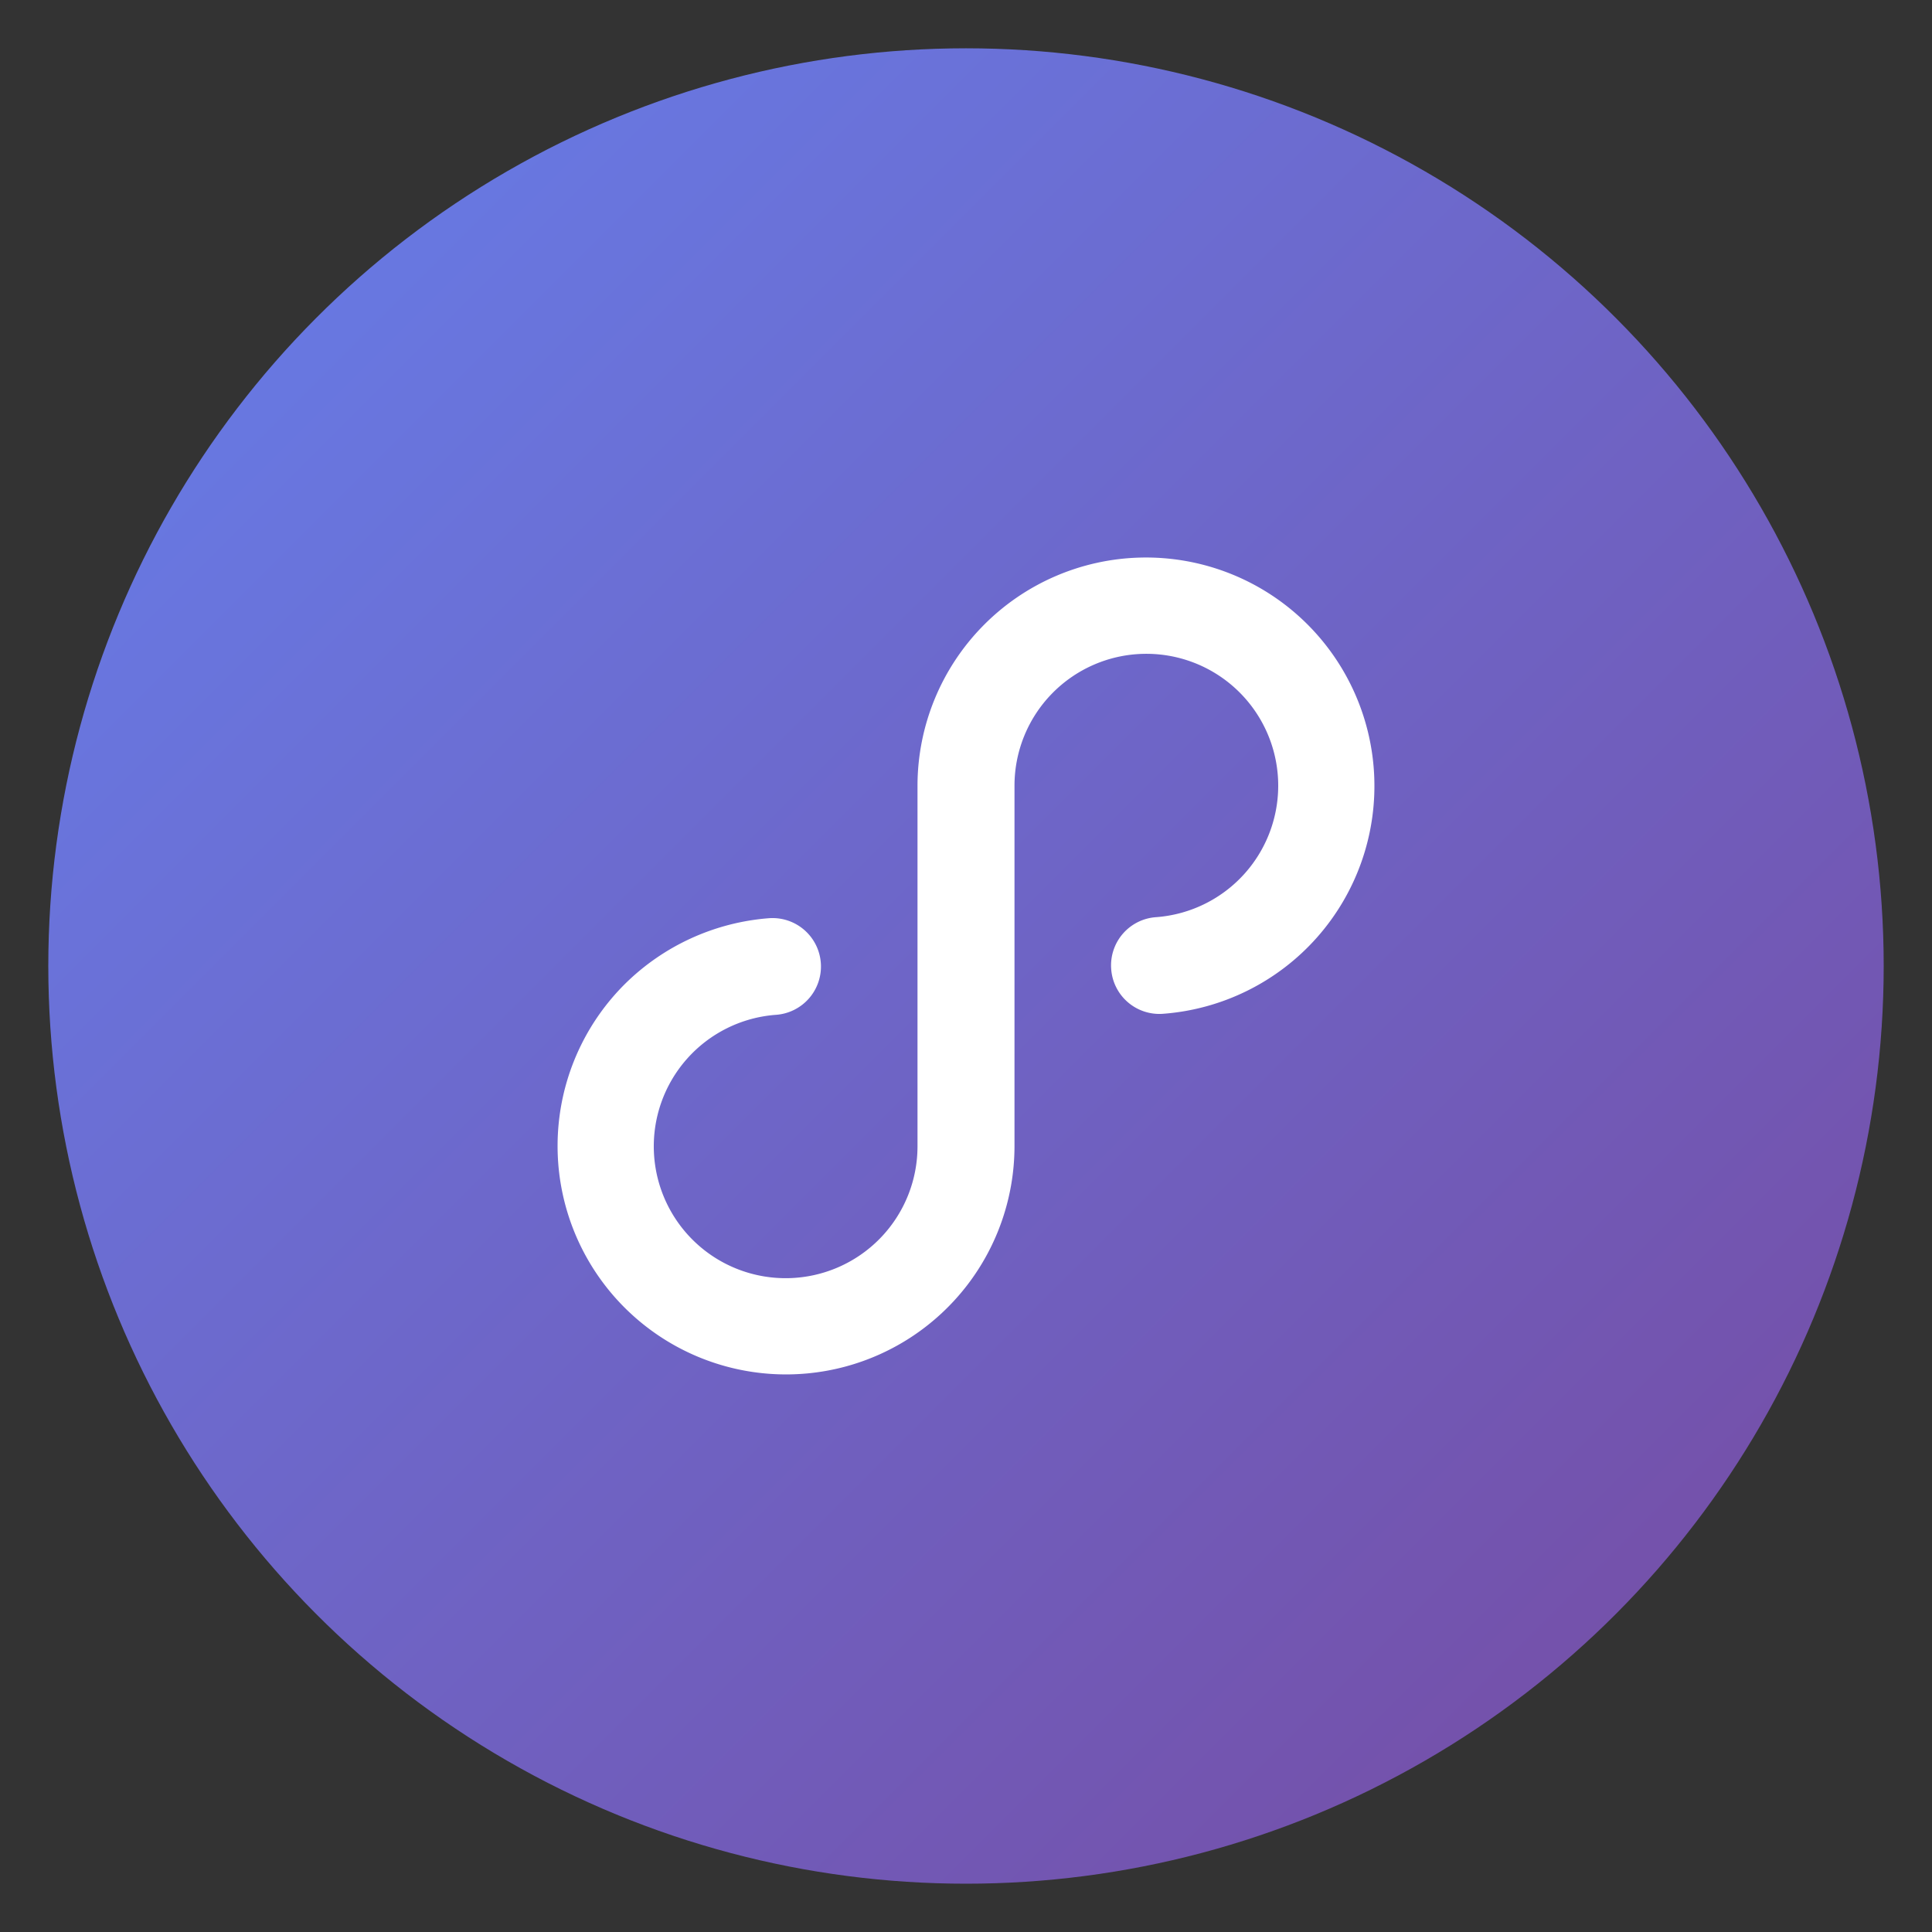
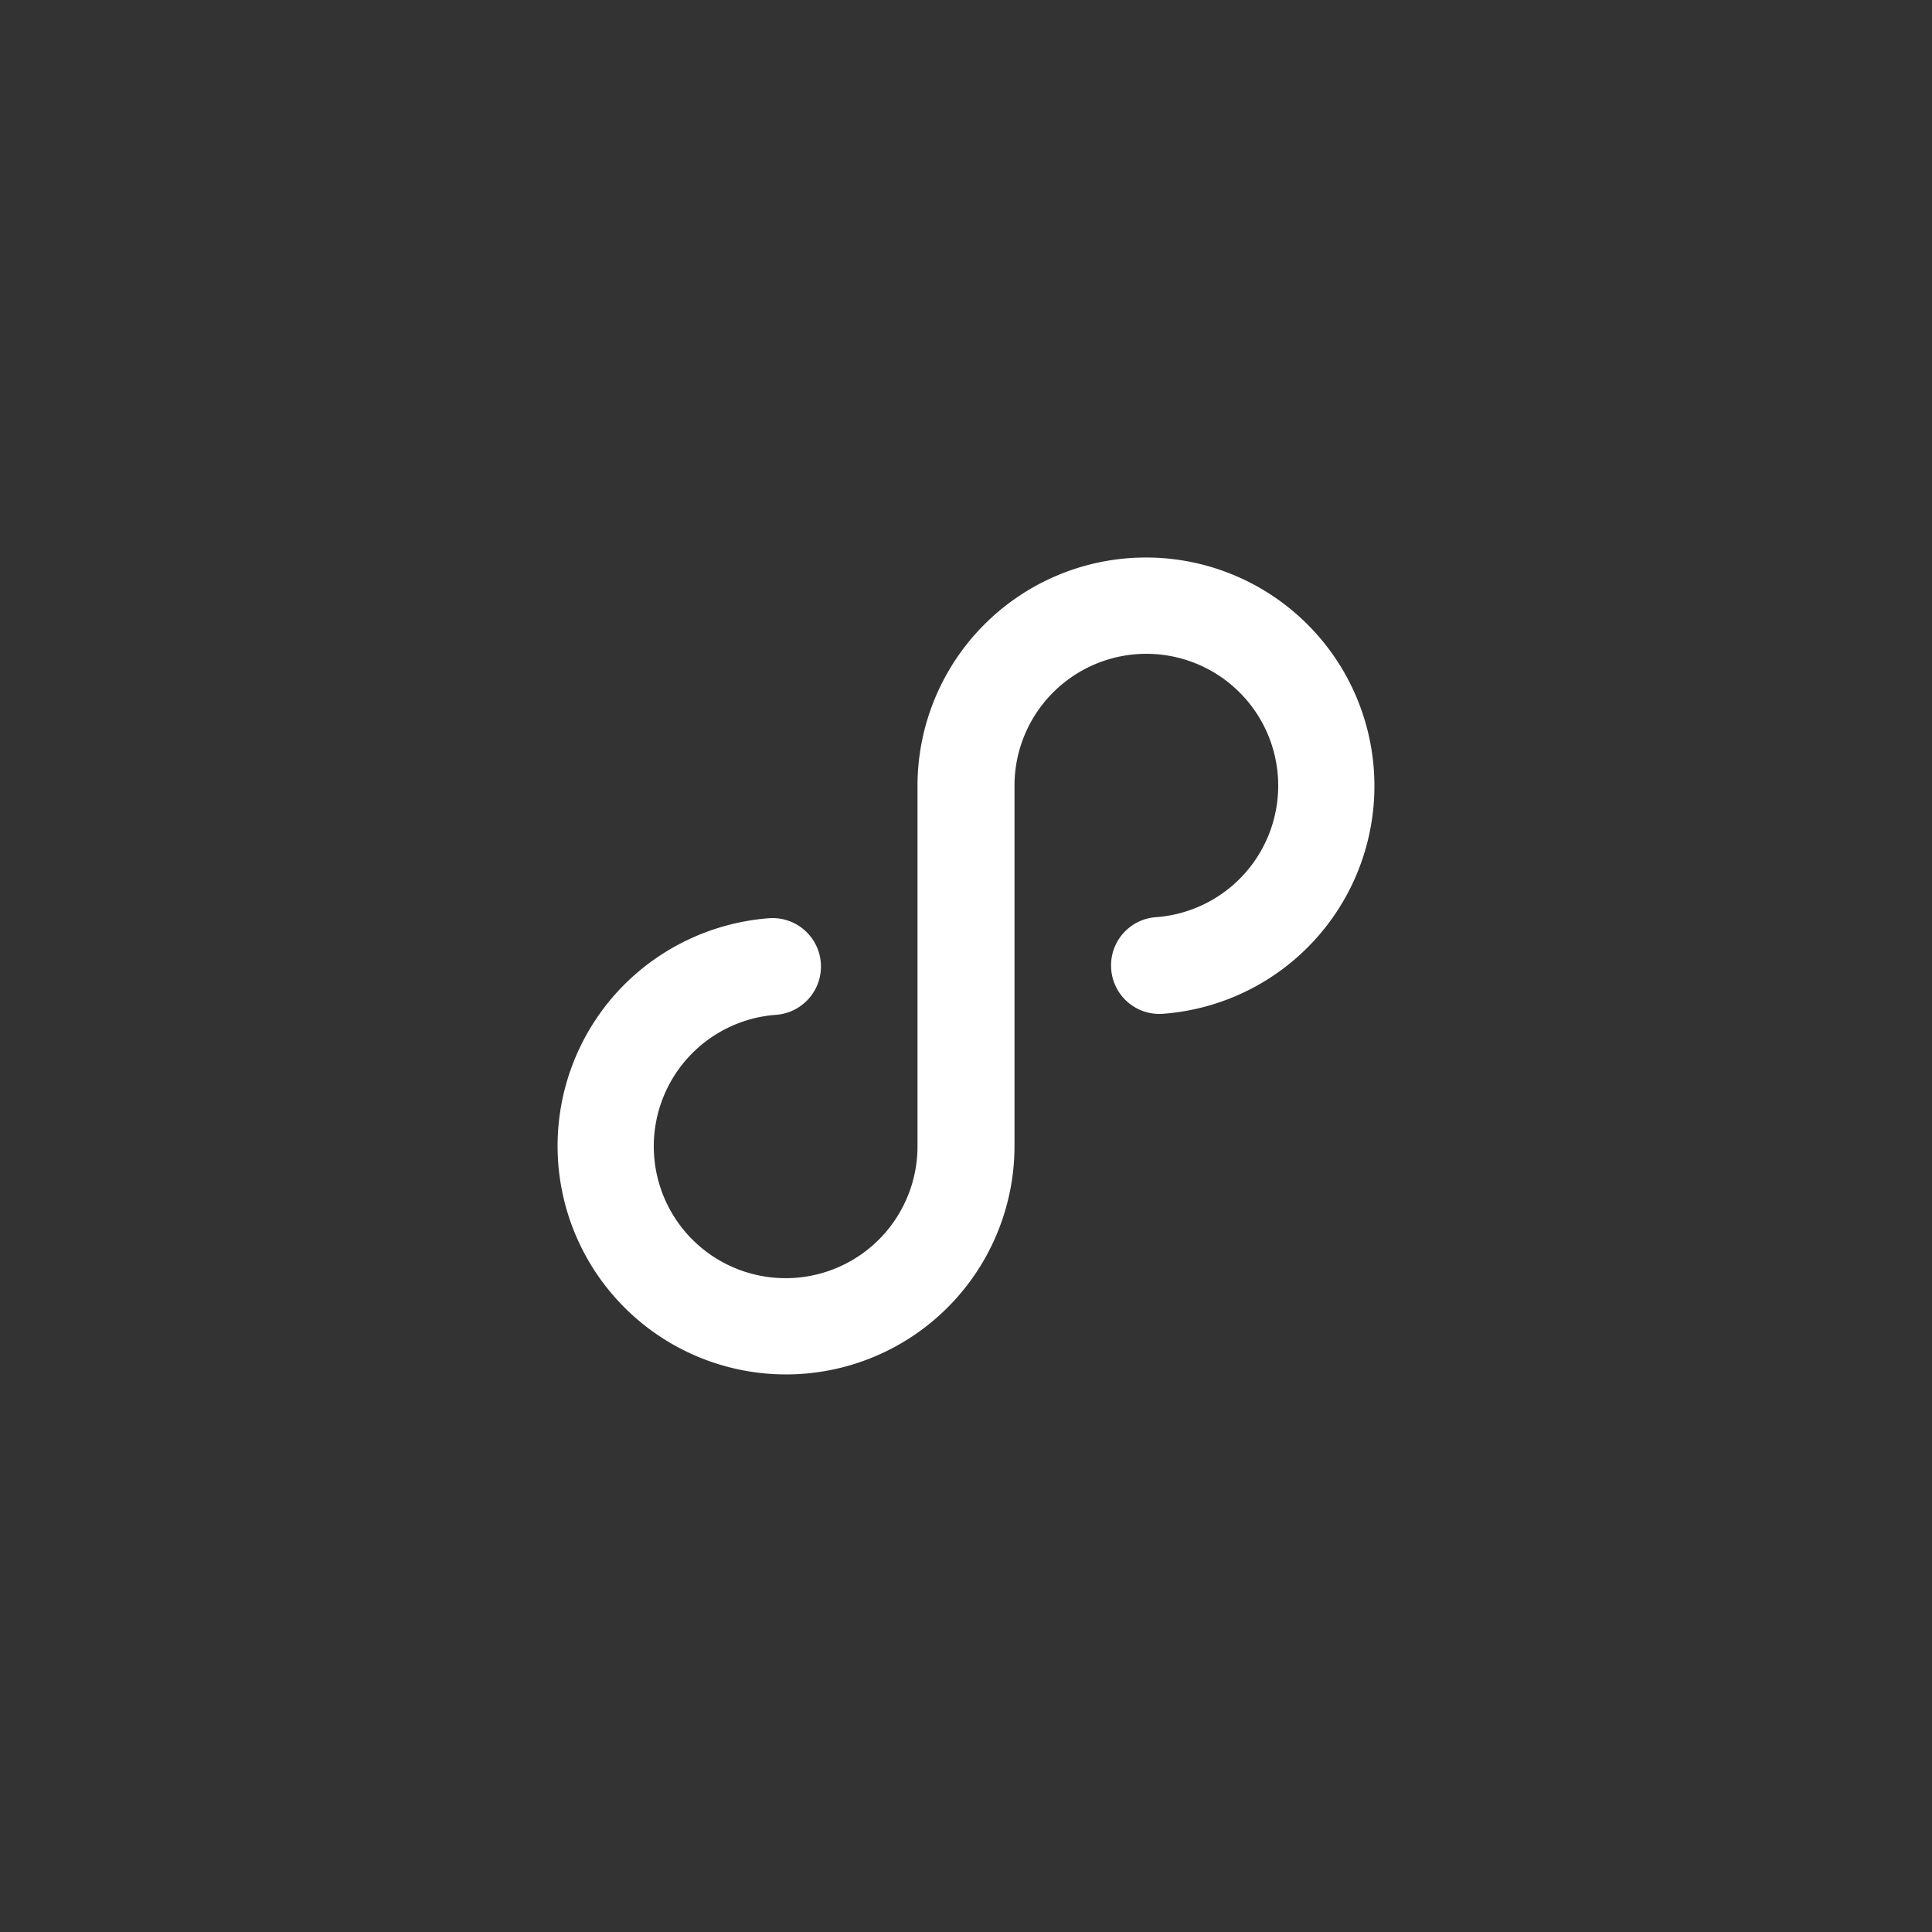
<svg xmlns="http://www.w3.org/2000/svg" width="40" height="40" viewBox="0 0 40 40" fill="none">
  <rect x="0" y="0" width="40" height="40" fill="#333333" stroke="none" />
-   <circle cx="20" cy="20" r="18" fill="url(#gradient)" stroke="url(#gradient)" stroke-width="2" />
  <path d="M17.27,16.73a4.76,4.76,0,0,1-3.09-1.15,1,1,0,1,1,1.32-1.51,2.73,2.73,0,1,0-.15-4l-5.28,5.28a4.73,4.73,0,1,1-.25-6.93,1,1,0,0,1,.09,1.42,1,1,0,0,1-1.41.09,2.73,2.73,0,1,0,.15,4l5.28-5.28a4.73,4.73,0,1,1,3.34,8.08Z" fill="white" transform="translate(8, 8) scale(1) rotate(135 12 12)" />
  <defs>
    <linearGradient id="gradient" x1="0%" y1="0%" x2="100%" y2="100%">
      <stop offset="0%" style="stop-color:#667eea;stop-opacity:1" />
      <stop offset="100%" style="stop-color:#764ba2;stop-opacity:1" />
    </linearGradient>
    <linearGradient id="infinityGradient" x1="0%" y1="0%" x2="100%" y2="100%">
      <stop offset="0%" style="stop-color:#ffffff;stop-opacity:1" />
      <stop offset="100%" style="stop-color:#f3f4f6;stop-opacity:1" />
    </linearGradient>
  </defs>
</svg>